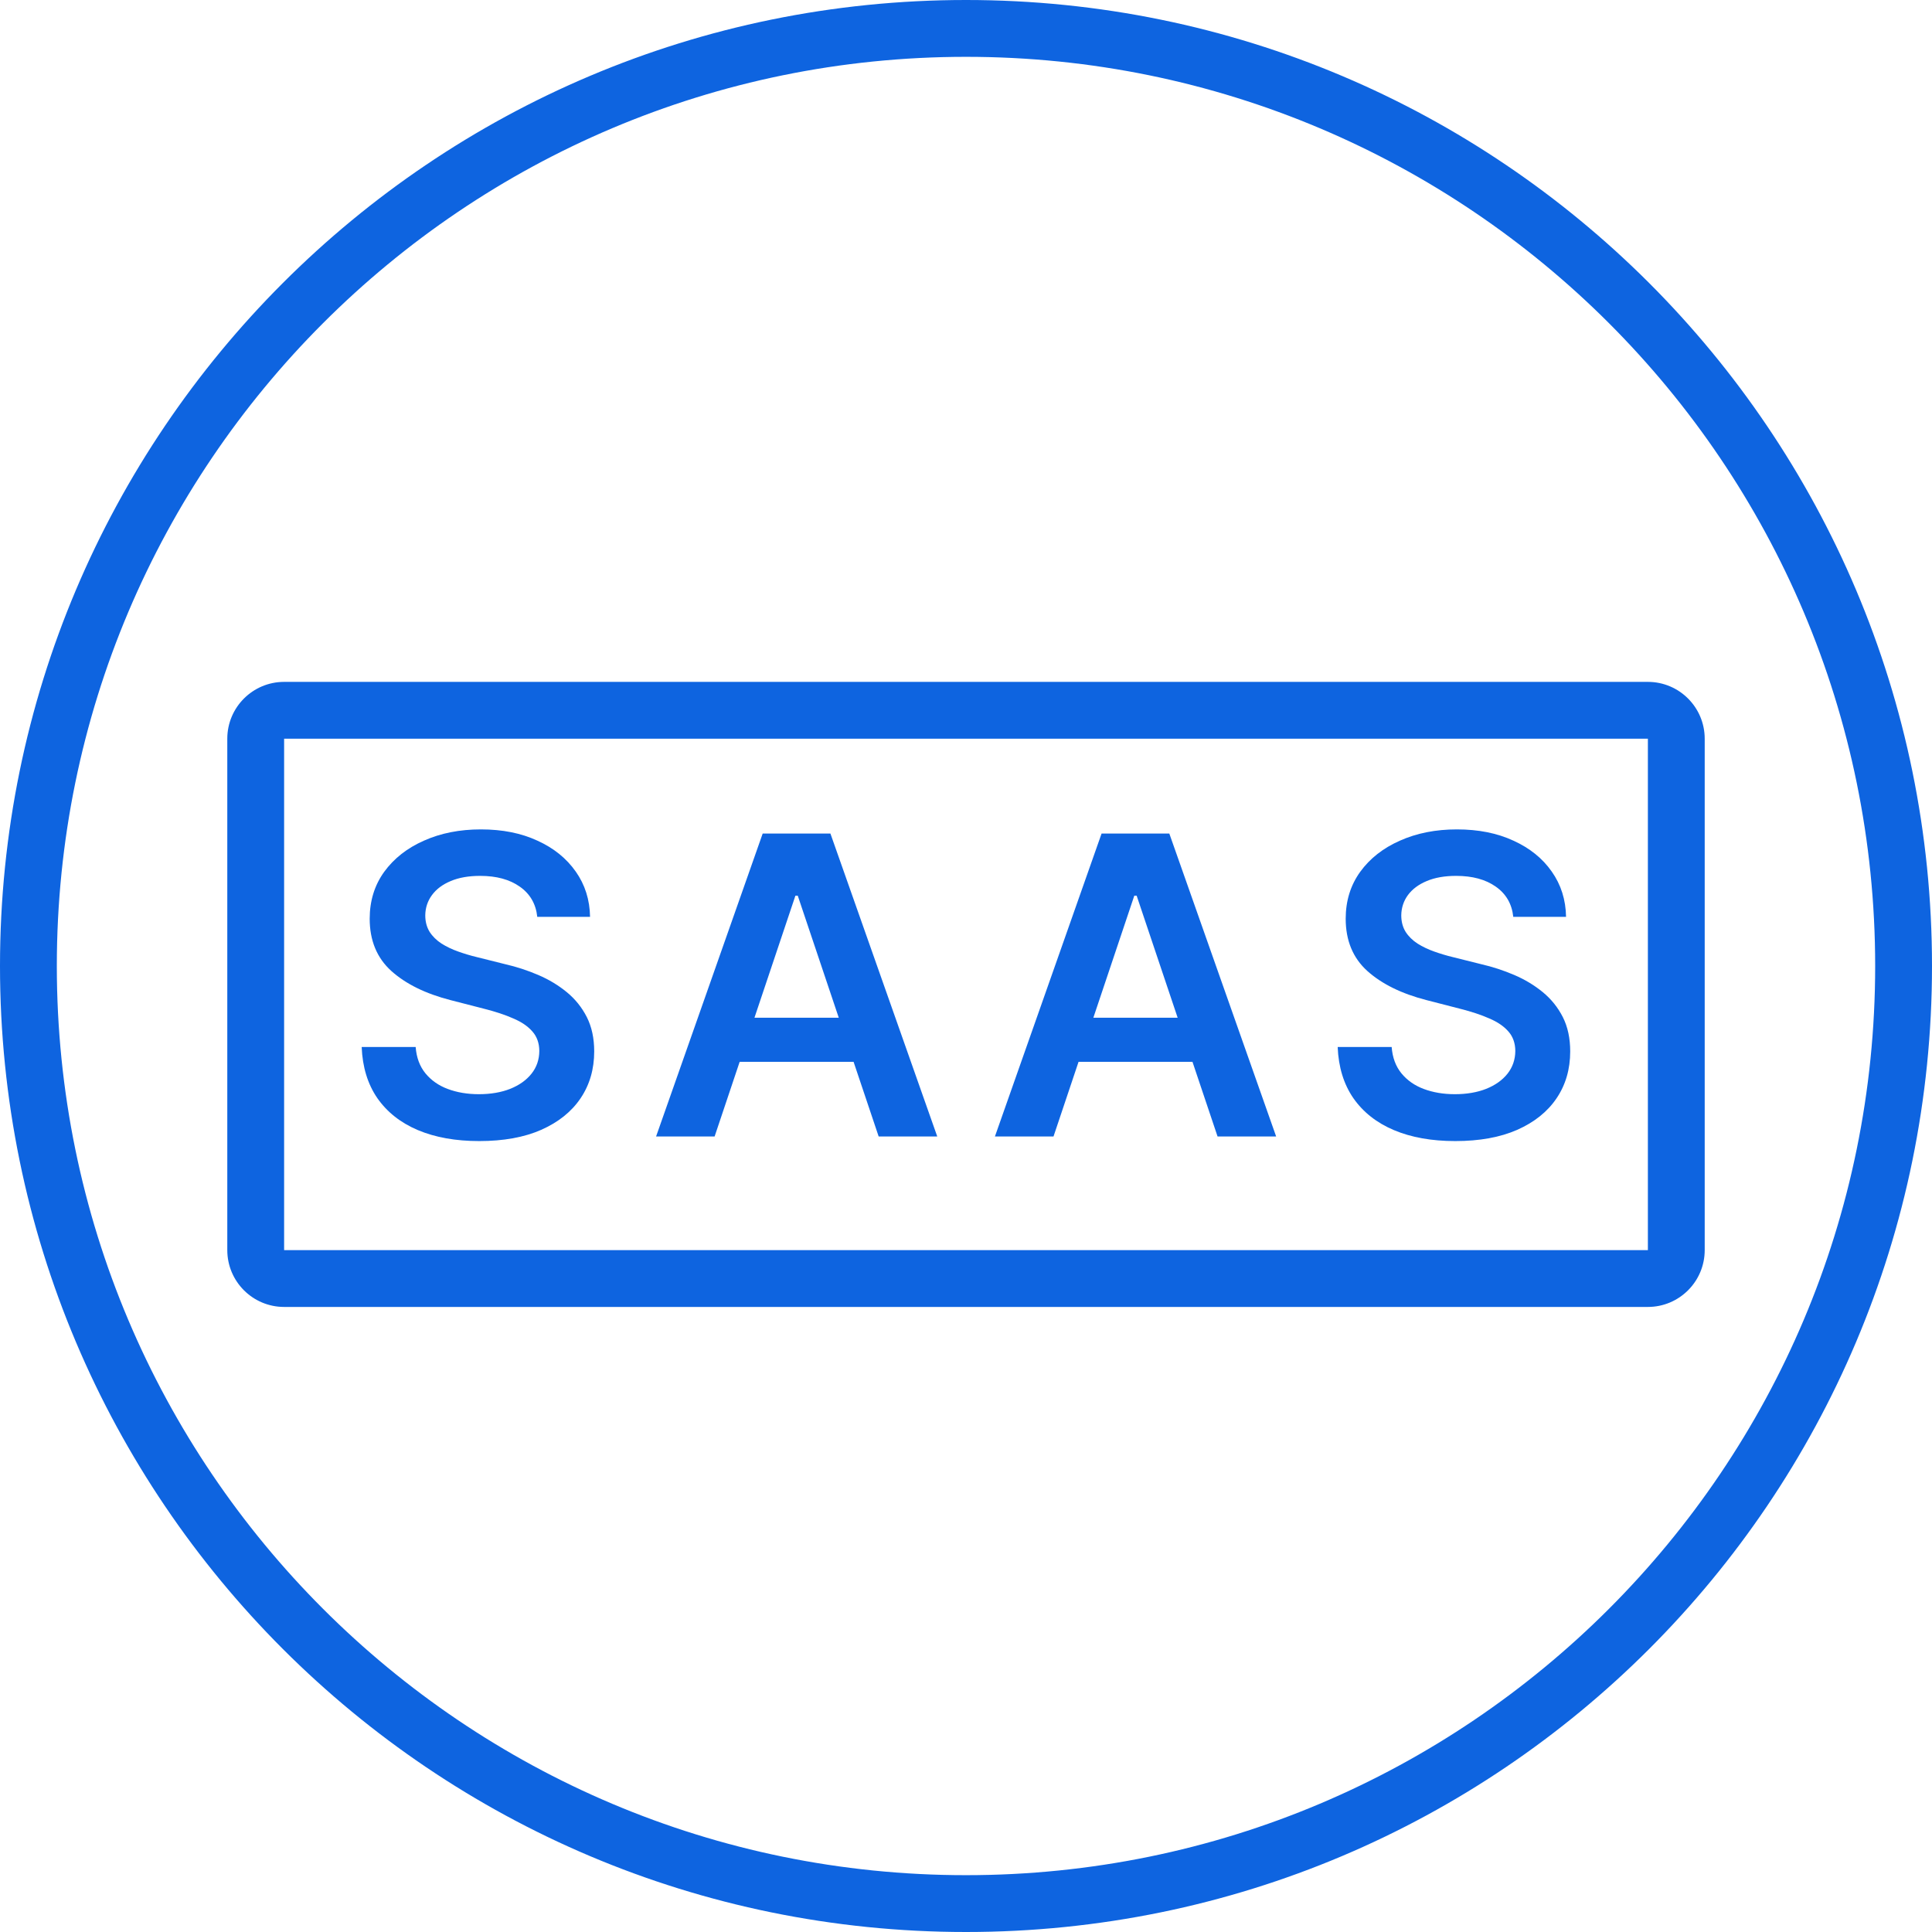
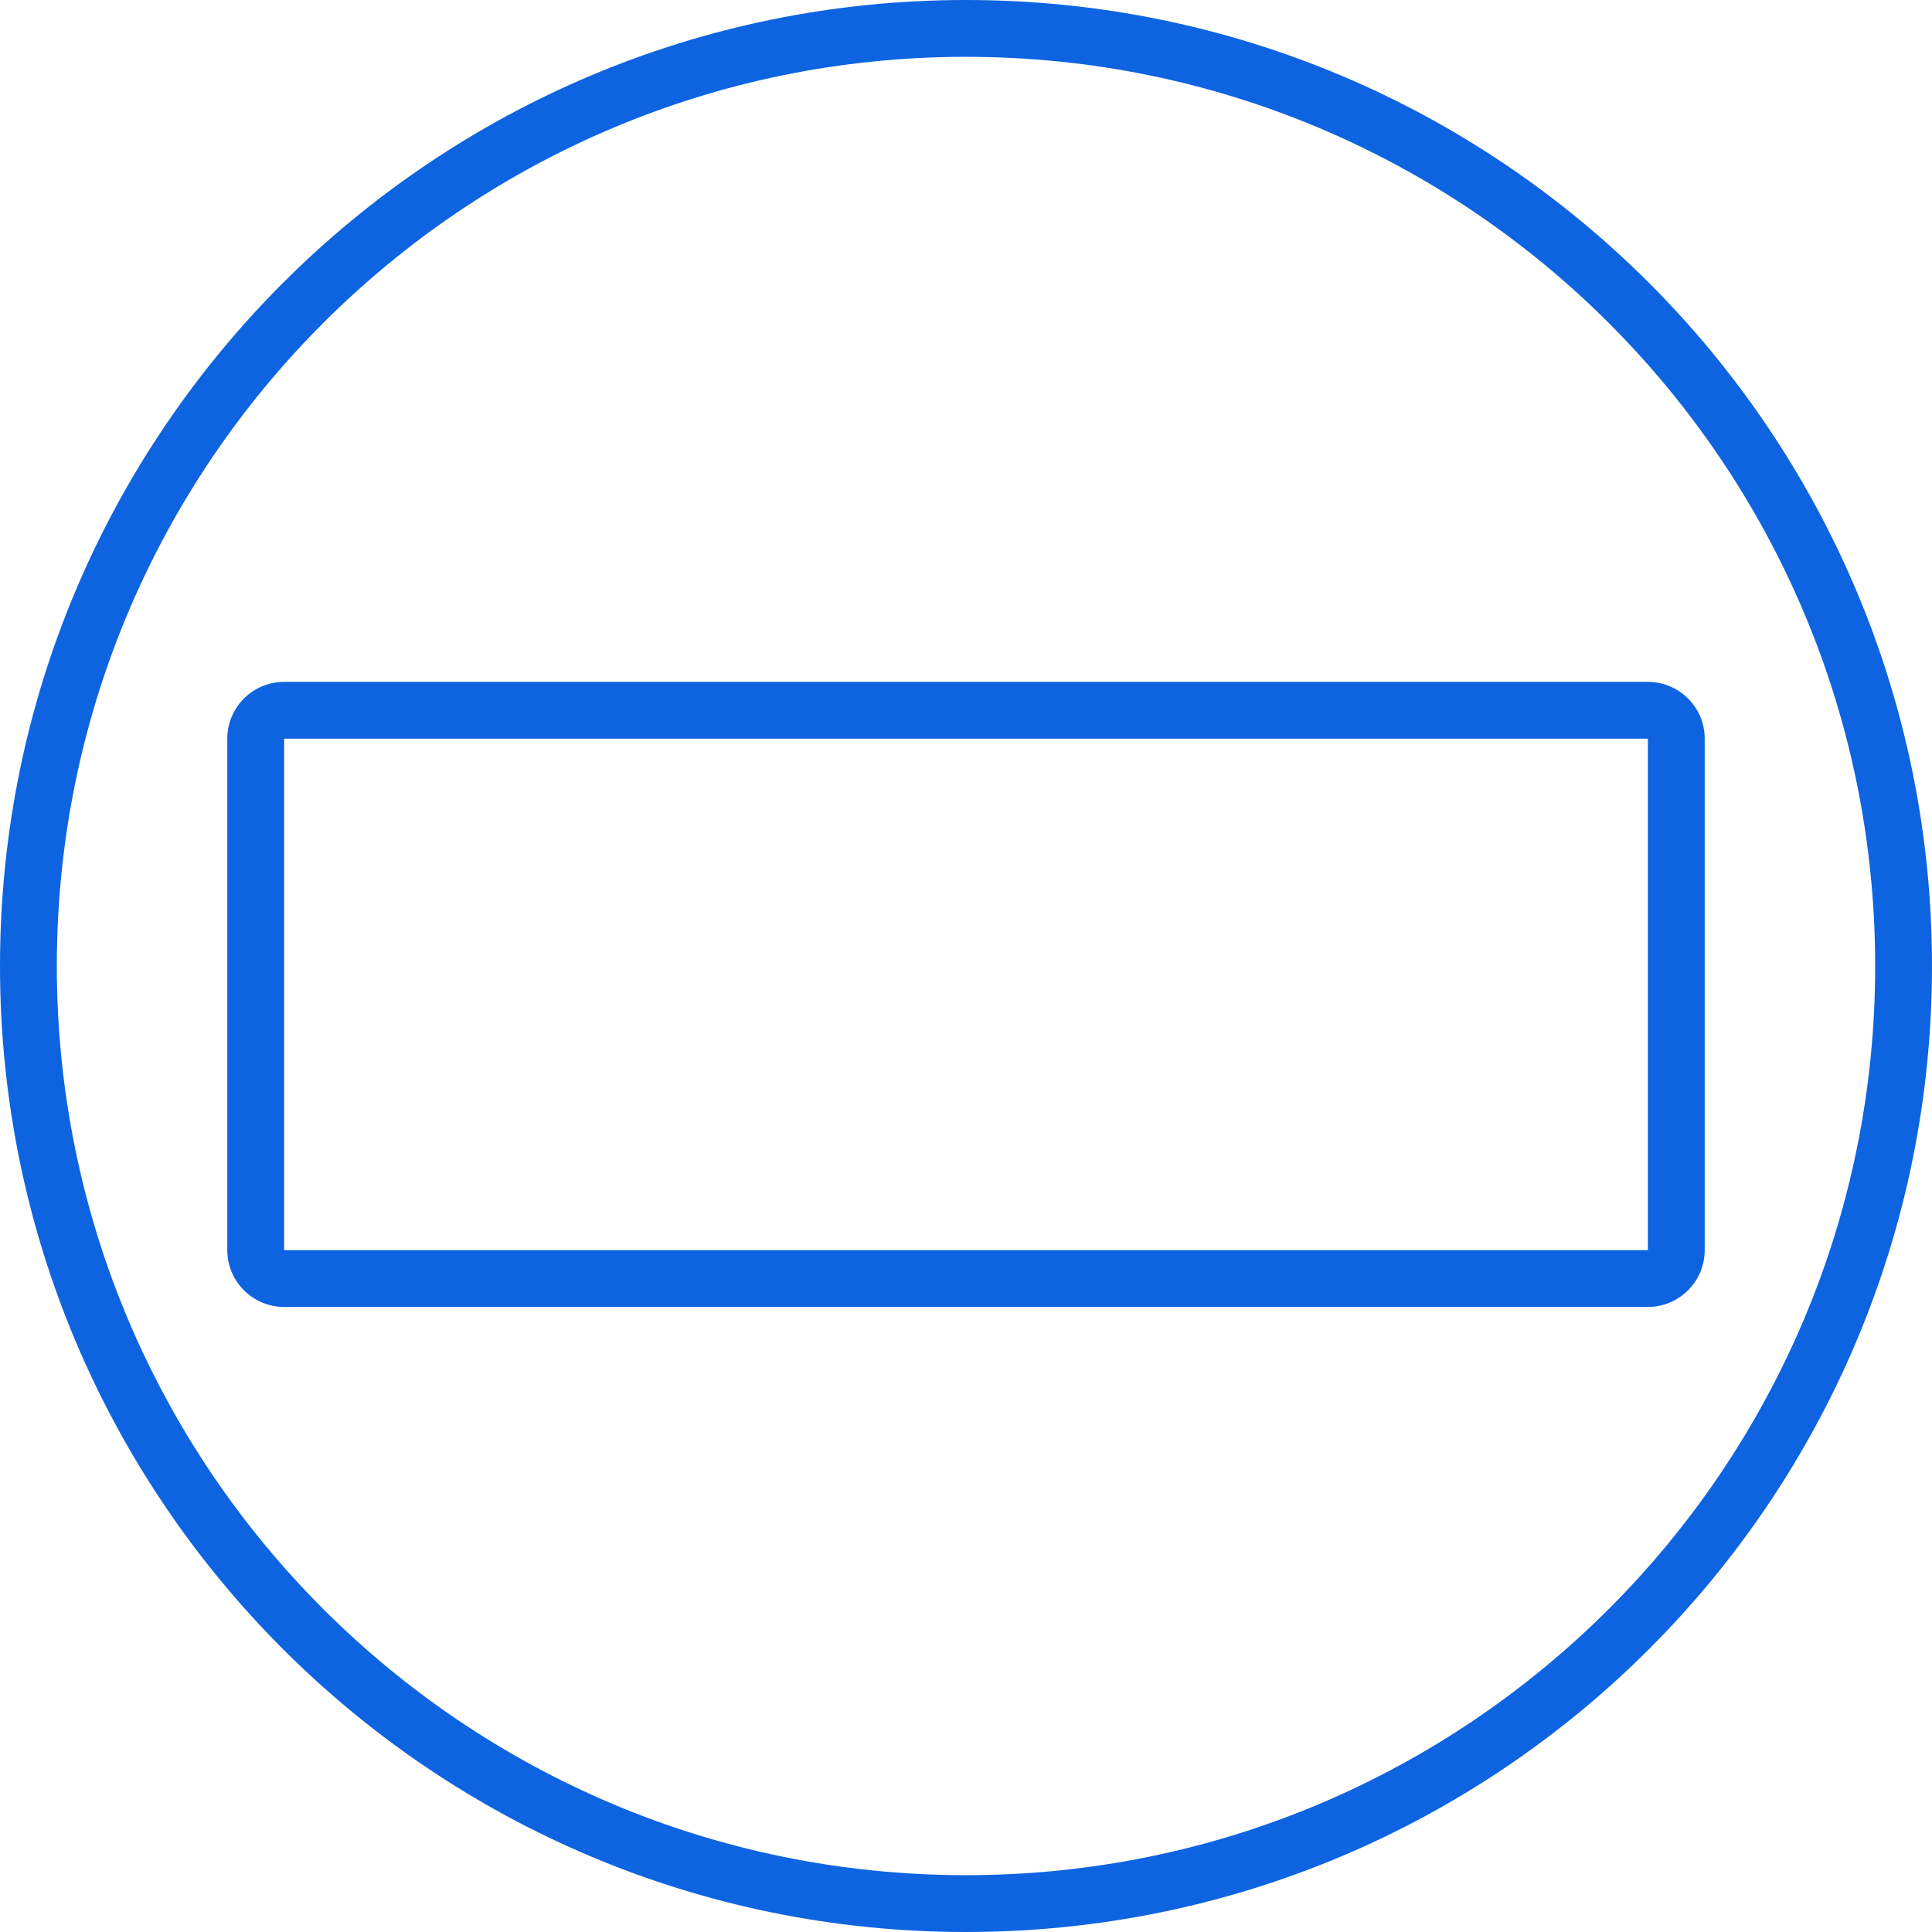
<svg xmlns="http://www.w3.org/2000/svg" width="34" height="34" viewBox="0 0 34 34" fill="none">
  <path d="M33 17C33 8.163 25.837 1 17 1C8.163 1 1 8.163 1 17C1 25.837 8.163 33 17 33V34C7.611 34 0 26.389 0 17C0 7.611 7.611 0 17 0C26.389 0 34 7.611 34 17C34 26.389 26.389 34 17 34V33C25.837 33 33 25.837 33 17Z" fill="#0E64E0" />
-   <path d="M9.455 16.135C9.431 15.907 9.328 15.73 9.148 15.604C8.969 15.477 8.736 15.414 8.45 15.414C8.249 15.414 8.076 15.444 7.932 15.505C7.788 15.565 7.678 15.648 7.602 15.752C7.525 15.856 7.486 15.975 7.484 16.108C7.484 16.22 7.51 16.316 7.56 16.398C7.612 16.479 7.682 16.548 7.771 16.606C7.859 16.661 7.957 16.708 8.065 16.746C8.172 16.784 8.281 16.817 8.39 16.843L8.89 16.968C9.091 17.014 9.285 17.078 9.47 17.157C9.658 17.237 9.825 17.338 9.973 17.459C10.122 17.581 10.24 17.728 10.327 17.899C10.414 18.071 10.457 18.273 10.457 18.503C10.457 18.816 10.377 19.091 10.217 19.328C10.058 19.564 9.827 19.749 9.525 19.883C9.225 20.015 8.861 20.081 8.434 20.081C8.02 20.081 7.66 20.017 7.354 19.888C7.051 19.76 6.813 19.572 6.641 19.326C6.471 19.079 6.379 18.779 6.365 18.425H7.315C7.329 18.611 7.386 18.765 7.487 18.889C7.588 19.012 7.719 19.104 7.88 19.164C8.043 19.225 8.225 19.256 8.427 19.256C8.637 19.256 8.821 19.224 8.978 19.162C9.138 19.098 9.263 19.009 9.353 18.896C9.444 18.782 9.49 18.648 9.491 18.495C9.49 18.357 9.449 18.242 9.369 18.152C9.289 18.06 9.177 17.984 9.033 17.923C8.891 17.86 8.724 17.805 8.533 17.756L7.927 17.6C7.488 17.487 7.141 17.316 6.886 17.087C6.632 16.857 6.506 16.55 6.506 16.168C6.506 15.854 6.591 15.579 6.761 15.343C6.933 15.107 7.166 14.924 7.461 14.794C7.756 14.662 8.09 14.596 8.463 14.596C8.841 14.596 9.173 14.662 9.457 14.794C9.744 14.924 9.968 15.105 10.132 15.338C10.295 15.569 10.379 15.834 10.384 16.135H9.455Z" fill="#0E64E0" />
-   <path d="M12.576 20H11.546L13.422 14.669H14.614L16.494 20H15.463L14.039 15.762H13.998L12.576 20ZM12.61 17.91H15.421V18.686H12.61V17.91Z" fill="#0E64E0" />
-   <path d="M18.54 20H17.509L19.386 14.669H20.578L22.458 20H21.427L20.003 15.762H19.962L18.54 20ZM18.574 17.91H21.385V18.686H18.574V17.91Z" fill="#0E64E0" />
-   <path d="M26.631 16.135C26.607 15.907 26.504 15.73 26.324 15.604C26.145 15.477 25.912 15.414 25.626 15.414C25.425 15.414 25.252 15.444 25.108 15.505C24.964 15.565 24.854 15.648 24.777 15.752C24.701 15.856 24.662 15.975 24.66 16.108C24.66 16.22 24.686 16.316 24.736 16.398C24.788 16.479 24.858 16.548 24.947 16.606C25.035 16.661 25.133 16.708 25.241 16.746C25.348 16.784 25.457 16.817 25.566 16.843L26.066 16.968C26.267 17.014 26.461 17.078 26.646 17.157C26.834 17.237 27.001 17.338 27.149 17.459C27.298 17.581 27.416 17.728 27.503 17.899C27.59 18.071 27.633 18.273 27.633 18.503C27.633 18.816 27.553 19.091 27.393 19.328C27.234 19.564 27.003 19.749 26.701 19.883C26.401 20.015 26.037 20.081 25.61 20.081C25.196 20.081 24.836 20.017 24.53 19.888C24.227 19.76 23.989 19.572 23.817 19.326C23.647 19.079 23.555 18.779 23.541 18.425H24.491C24.505 18.611 24.562 18.765 24.663 18.889C24.764 19.012 24.895 19.104 25.056 19.164C25.219 19.225 25.401 19.256 25.603 19.256C25.813 19.256 25.997 19.224 26.154 19.162C26.314 19.098 26.439 19.009 26.529 18.896C26.619 18.782 26.666 18.648 26.667 18.495C26.666 18.357 26.625 18.242 26.545 18.152C26.465 18.06 26.353 17.984 26.209 17.923C26.067 17.86 25.9 17.805 25.709 17.756L25.103 17.6C24.664 17.487 24.317 17.316 24.062 17.087C23.808 16.857 23.682 16.55 23.682 16.168C23.682 15.854 23.767 15.579 23.937 15.343C24.108 15.107 24.342 14.924 24.637 14.794C24.932 14.662 25.266 14.596 25.639 14.596C26.017 14.596 26.349 14.662 26.633 14.794C26.92 14.924 27.145 15.105 27.308 15.338C27.471 15.569 27.555 15.834 27.56 16.135H26.631Z" fill="#0E64E0" />
  <path d="M29 22V23H5V22H29ZM29 13H5V23C4.448 23 4 22.552 4 22V13C4 12.448 4.448 12 5 12H29C29.552 12 30 12.448 30 13V22C30 22.552 29.552 23 29 23V13Z" fill="#0E64E0" />
</svg>